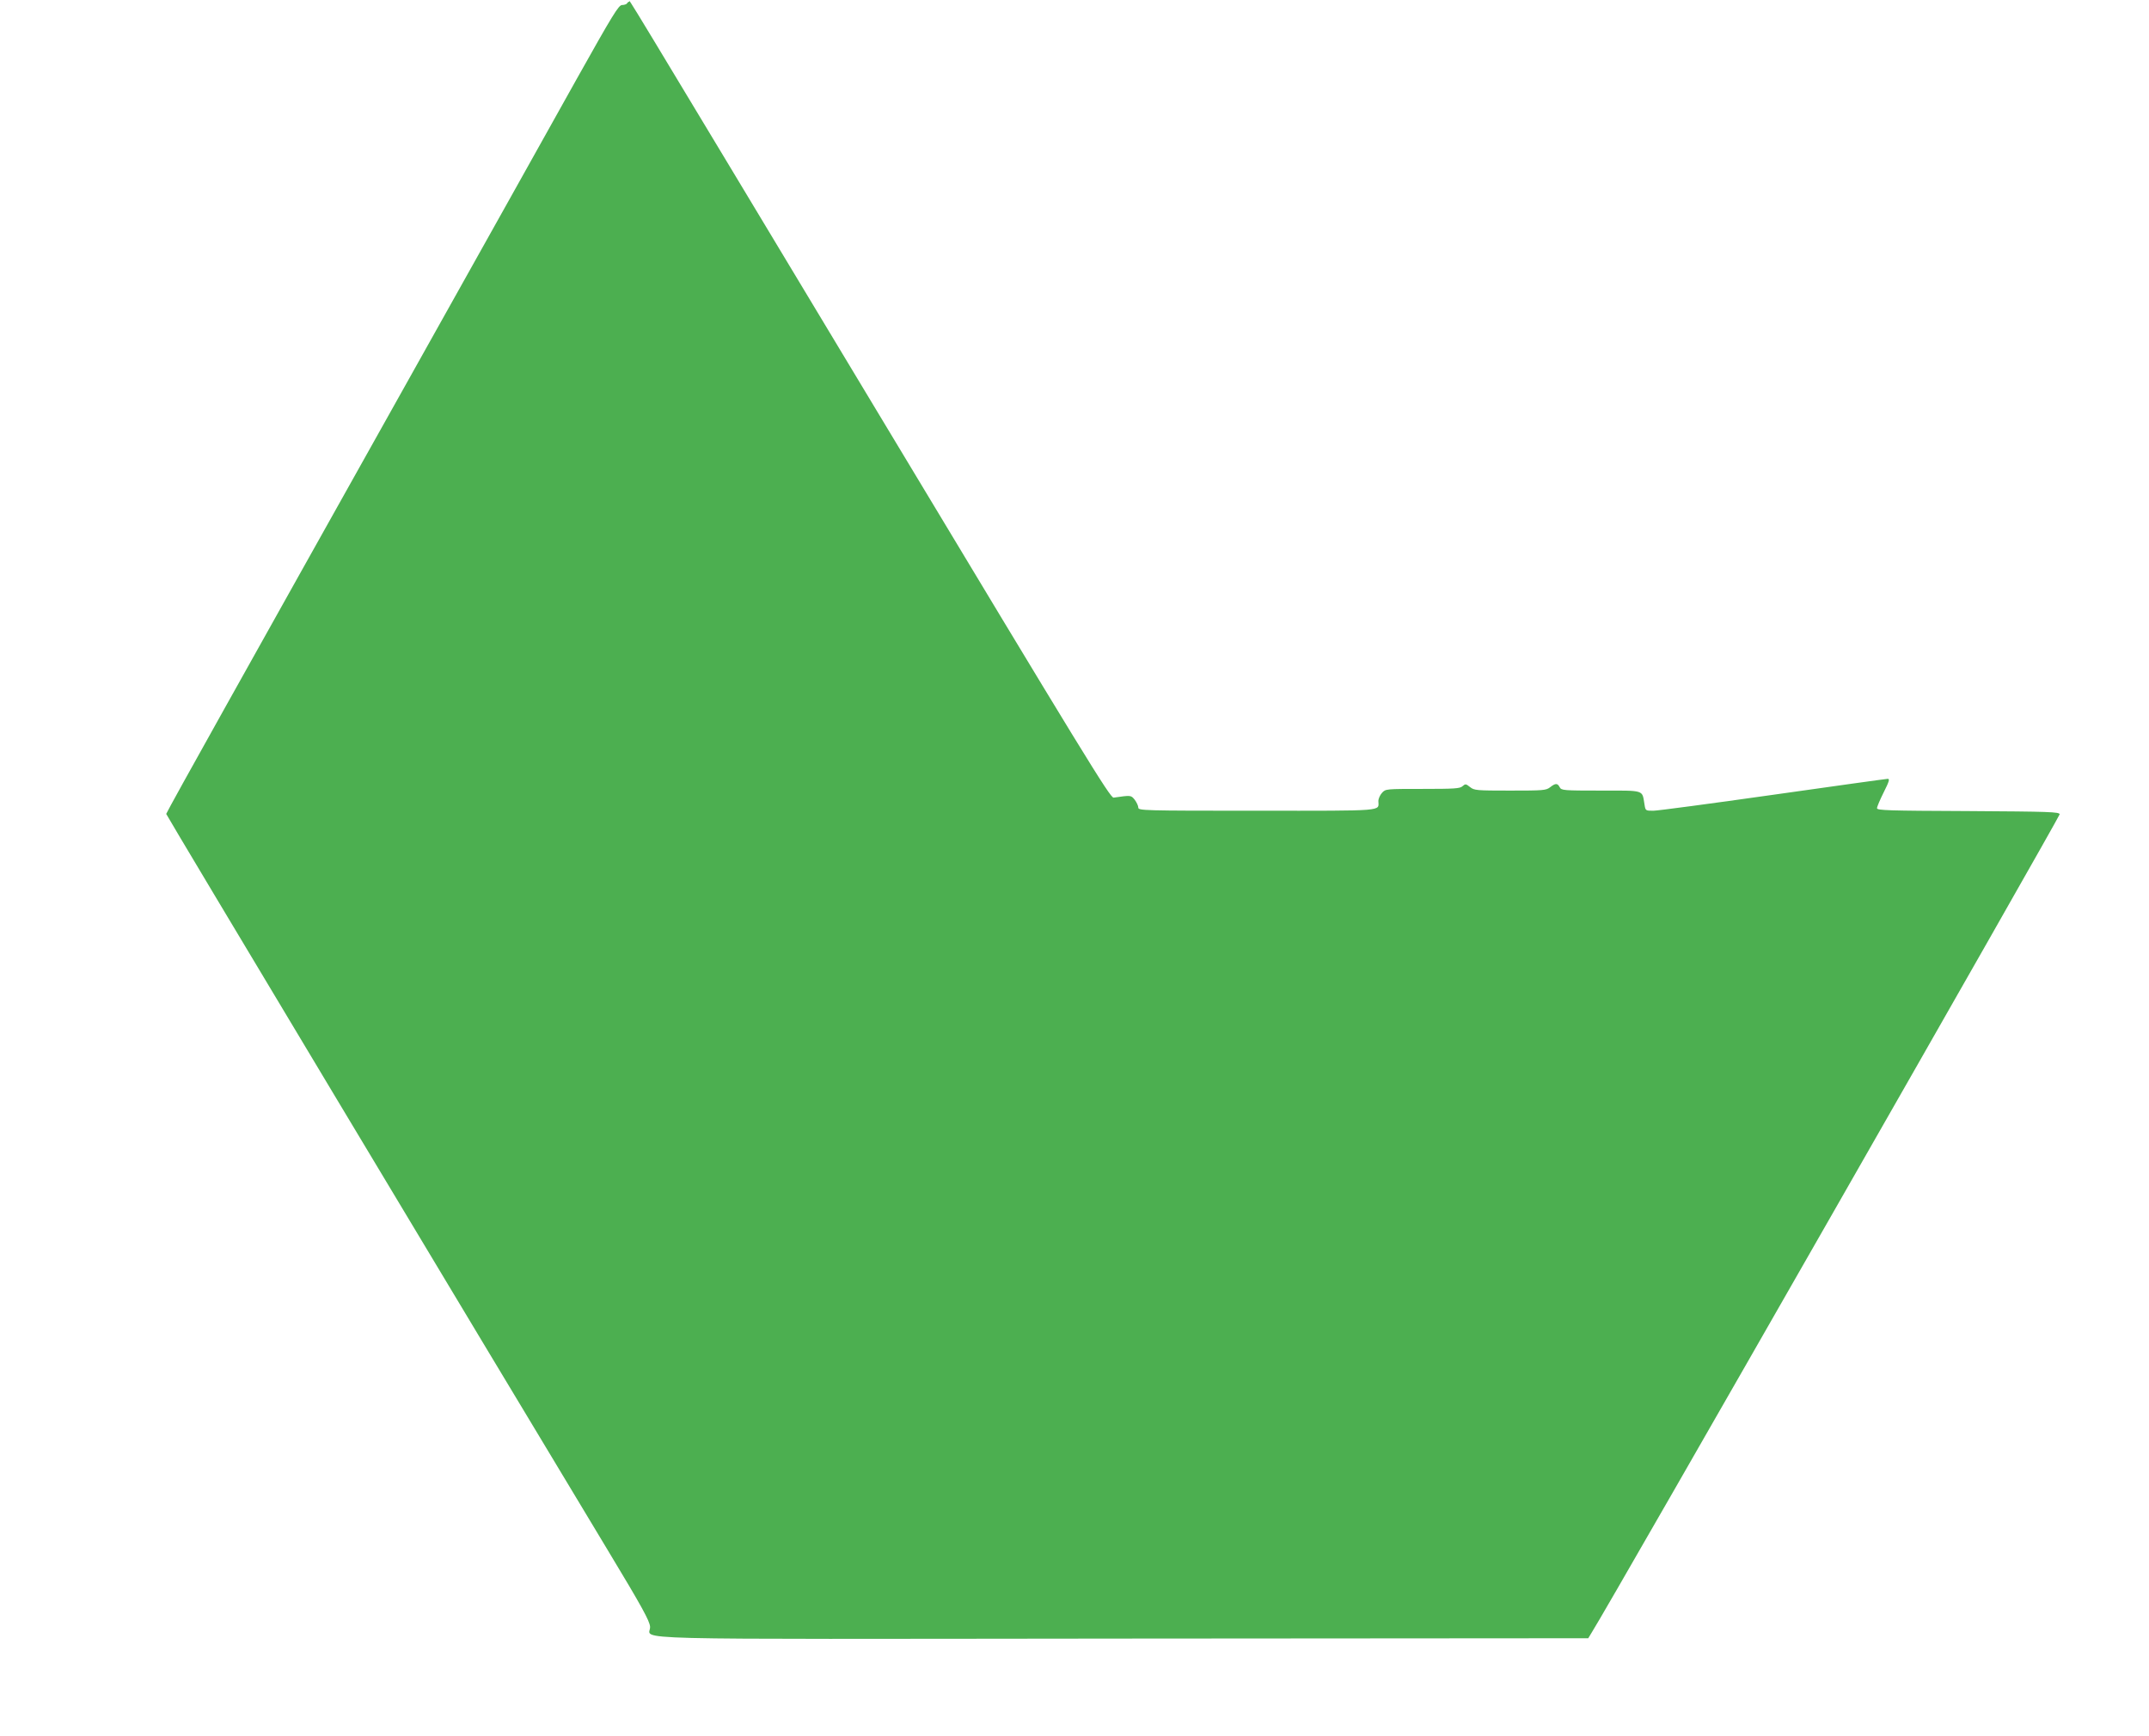
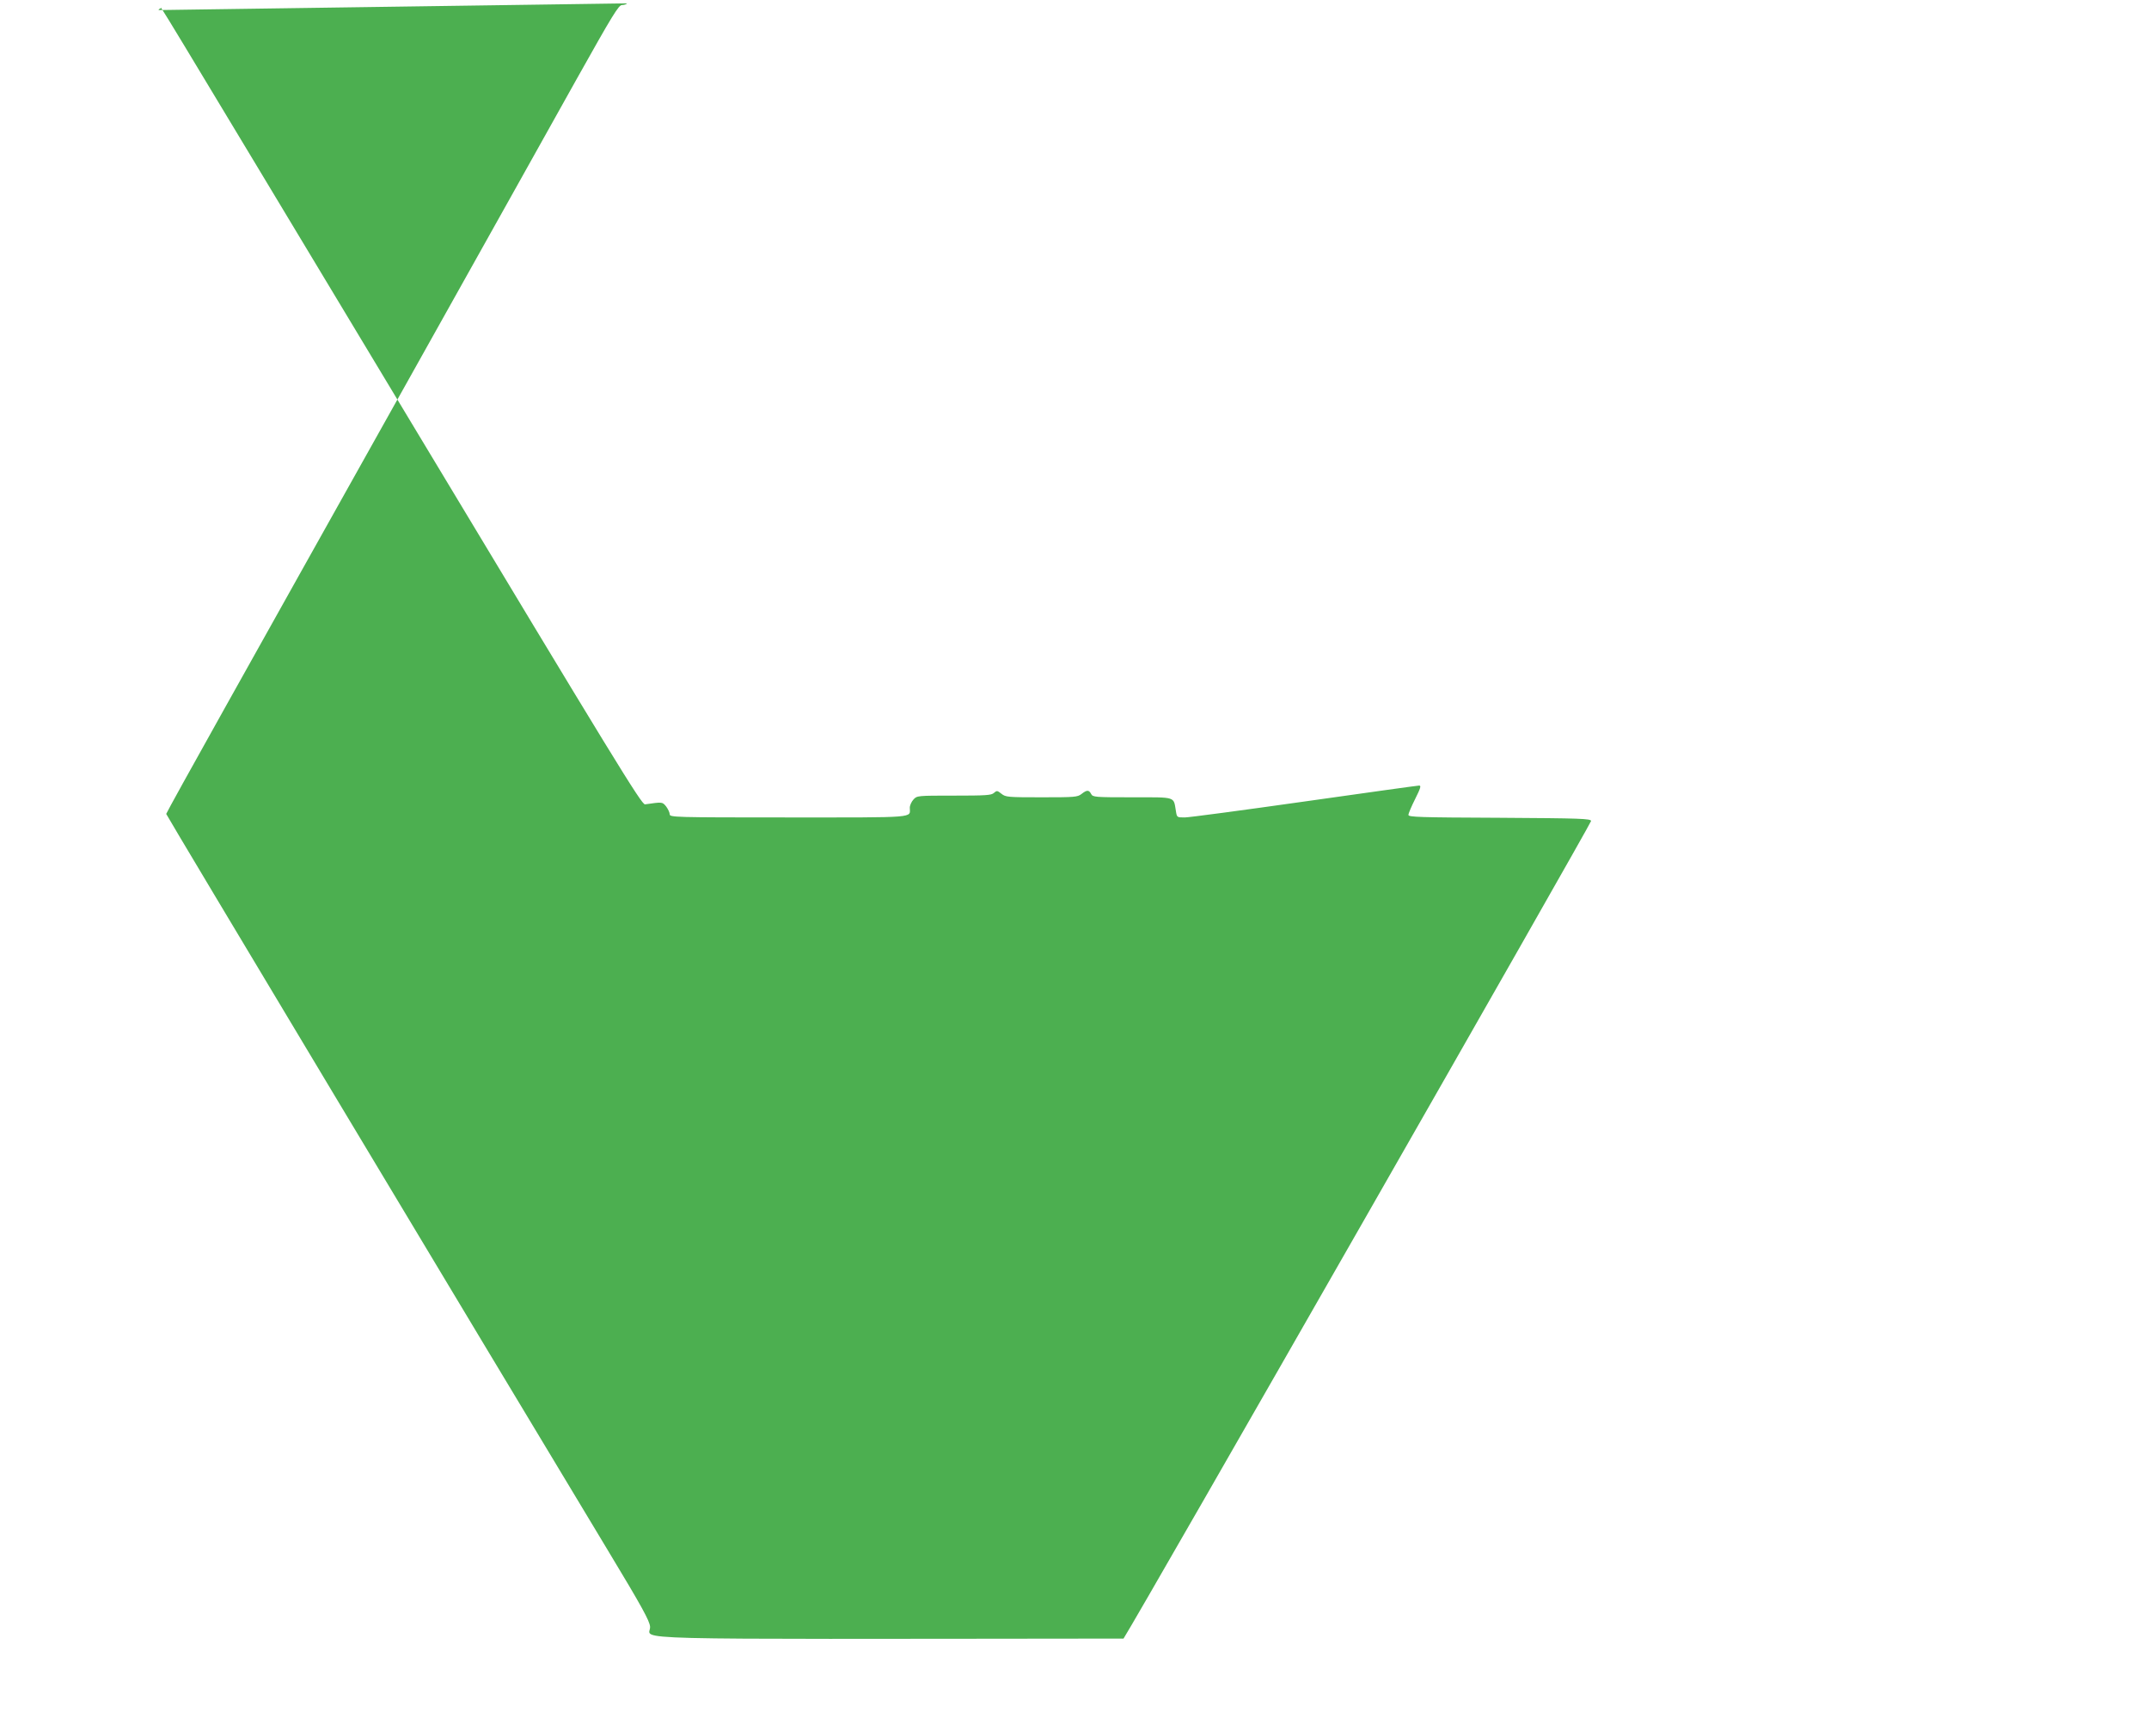
<svg xmlns="http://www.w3.org/2000/svg" version="1.0" width="1280pt" height="1034pt" viewBox="0 0 1280 1034" preserveAspectRatio="xMidYMid meet">
  <g transform="translate(0,1034) scale(0.1,-0.1)" fill="#4caf50" stroke="none">
-     <path d="M3735 10320 c-3 -5 -17 -10 -30 -10 -20 0 -54 -55 -268 -437 -134 -241 -583 -1043 -997 -1783 -414 -740 -910 -1625 -1101 -1968 -192 -343 -349 -627 -349 -631 0 -7 1827 -3054 2628 -4383 207 -343 251 -424 254 -459 6 -82 -284 -74 2820 -71 l2768 2 23 38 c103 162 2787 4859 2785 4871 -3 14 -58 16 -546 19 -476 2 -542 4 -542 17 0 9 18 51 40 95 32 64 37 80 24 80 -9 0 -316 -43 -683 -95 -367 -52 -688 -95 -713 -95 -47 0 -47 0 -53 38 -15 88 5 82 -259 82 -225 0 -236 1 -246 20 -13 25 -25 25 -57 0 -24 -19 -41 -20 -238 -20 -201 0 -214 1 -239 21 -25 20 -28 20 -45 5 -15 -14 -49 -16 -238 -16 -217 0 -220 0 -241 -23 -12 -13 -22 -35 -22 -49 0 -62 56 -58 -721 -58 -685 0 -709 1 -709 19 0 10 -10 31 -21 46 -23 28 -21 28 -126 13 -20 -3 -177 254 -1388 2267 -1624 2699 -1488 2475 -1497 2475 -4 0 -10 -4 -13 -10z" />
+     <path d="M3735 10320 c-3 -5 -17 -10 -30 -10 -20 0 -54 -55 -268 -437 -134 -241 -583 -1043 -997 -1783 -414 -740 -910 -1625 -1101 -1968 -192 -343 -349 -627 -349 -631 0 -7 1827 -3054 2628 -4383 207 -343 251 -424 254 -459 6 -82 -284 -74 2820 -71 c103 162 2787 4859 2785 4871 -3 14 -58 16 -546 19 -476 2 -542 4 -542 17 0 9 18 51 40 95 32 64 37 80 24 80 -9 0 -316 -43 -683 -95 -367 -52 -688 -95 -713 -95 -47 0 -47 0 -53 38 -15 88 5 82 -259 82 -225 0 -236 1 -246 20 -13 25 -25 25 -57 0 -24 -19 -41 -20 -238 -20 -201 0 -214 1 -239 21 -25 20 -28 20 -45 5 -15 -14 -49 -16 -238 -16 -217 0 -220 0 -241 -23 -12 -13 -22 -35 -22 -49 0 -62 56 -58 -721 -58 -685 0 -709 1 -709 19 0 10 -10 31 -21 46 -23 28 -21 28 -126 13 -20 -3 -177 254 -1388 2267 -1624 2699 -1488 2475 -1497 2475 -4 0 -10 -4 -13 -10z" />
  </g>
</svg>